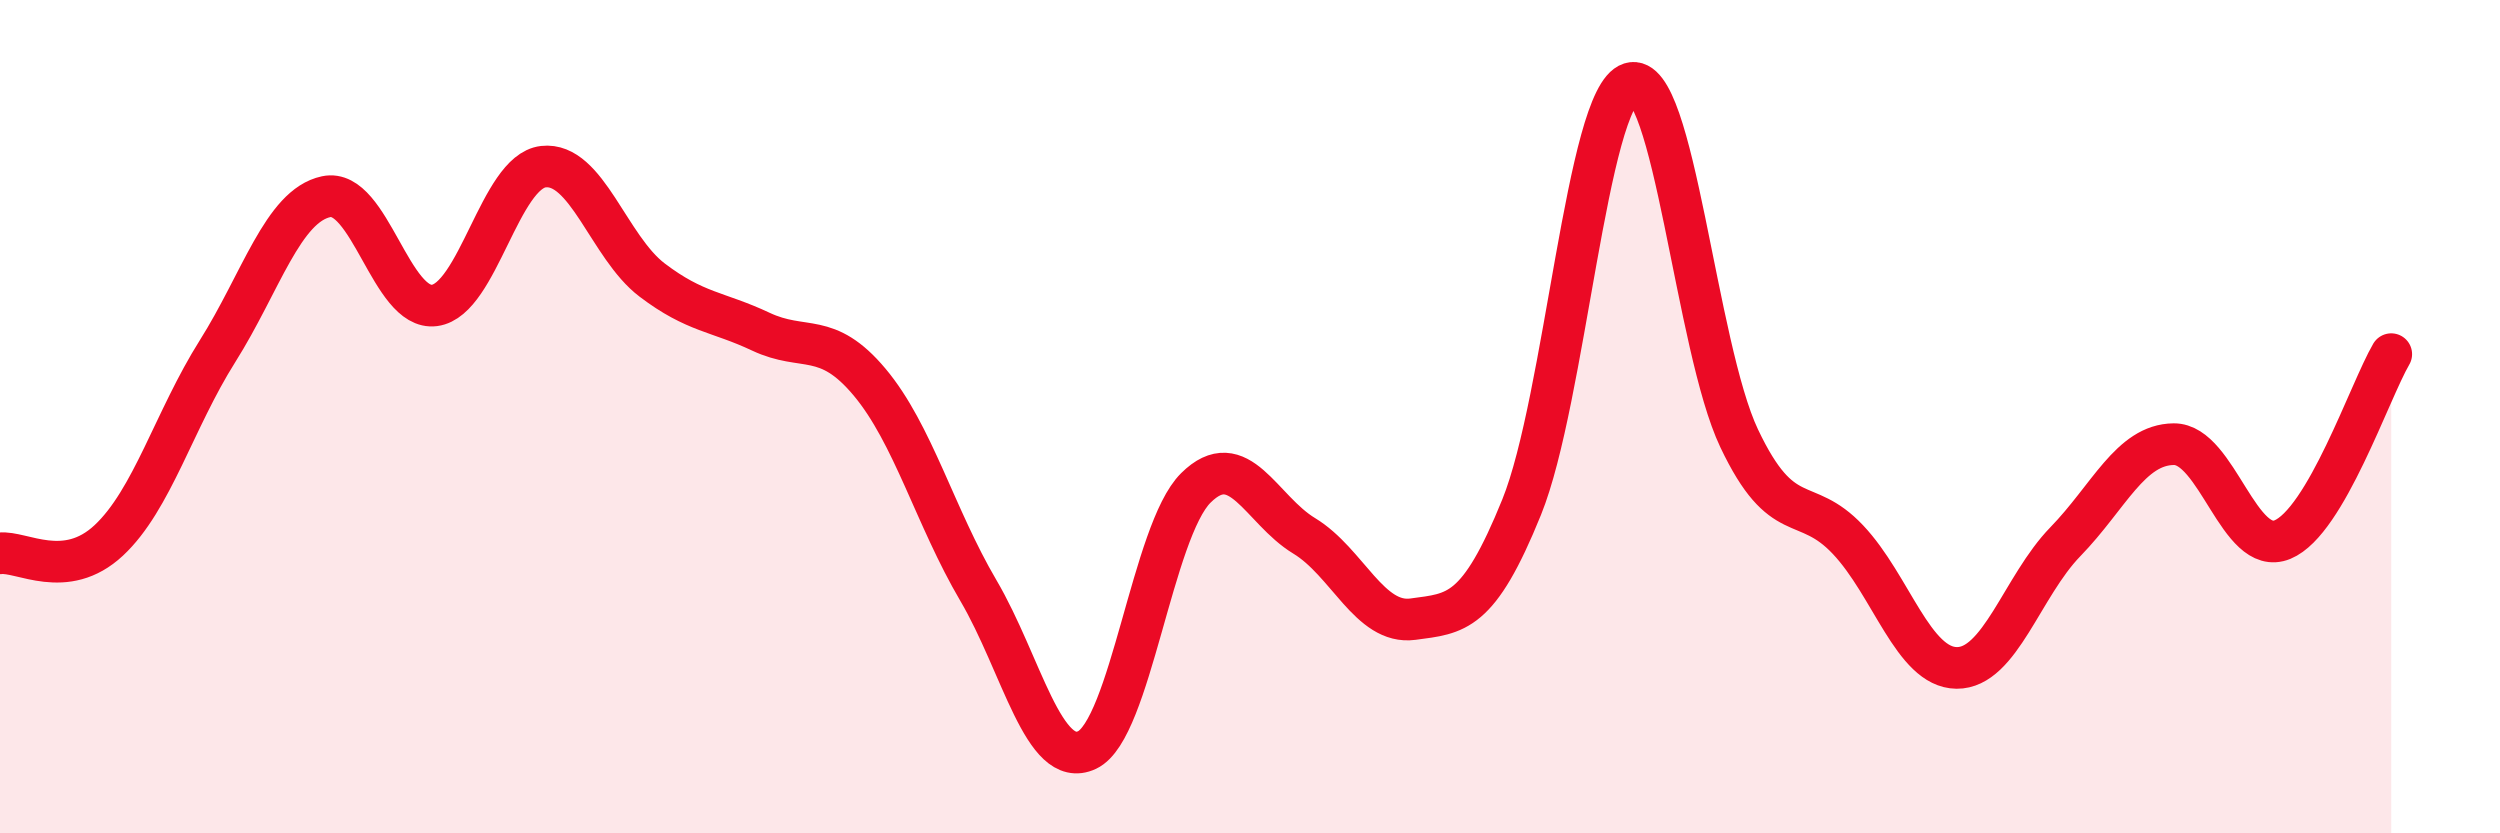
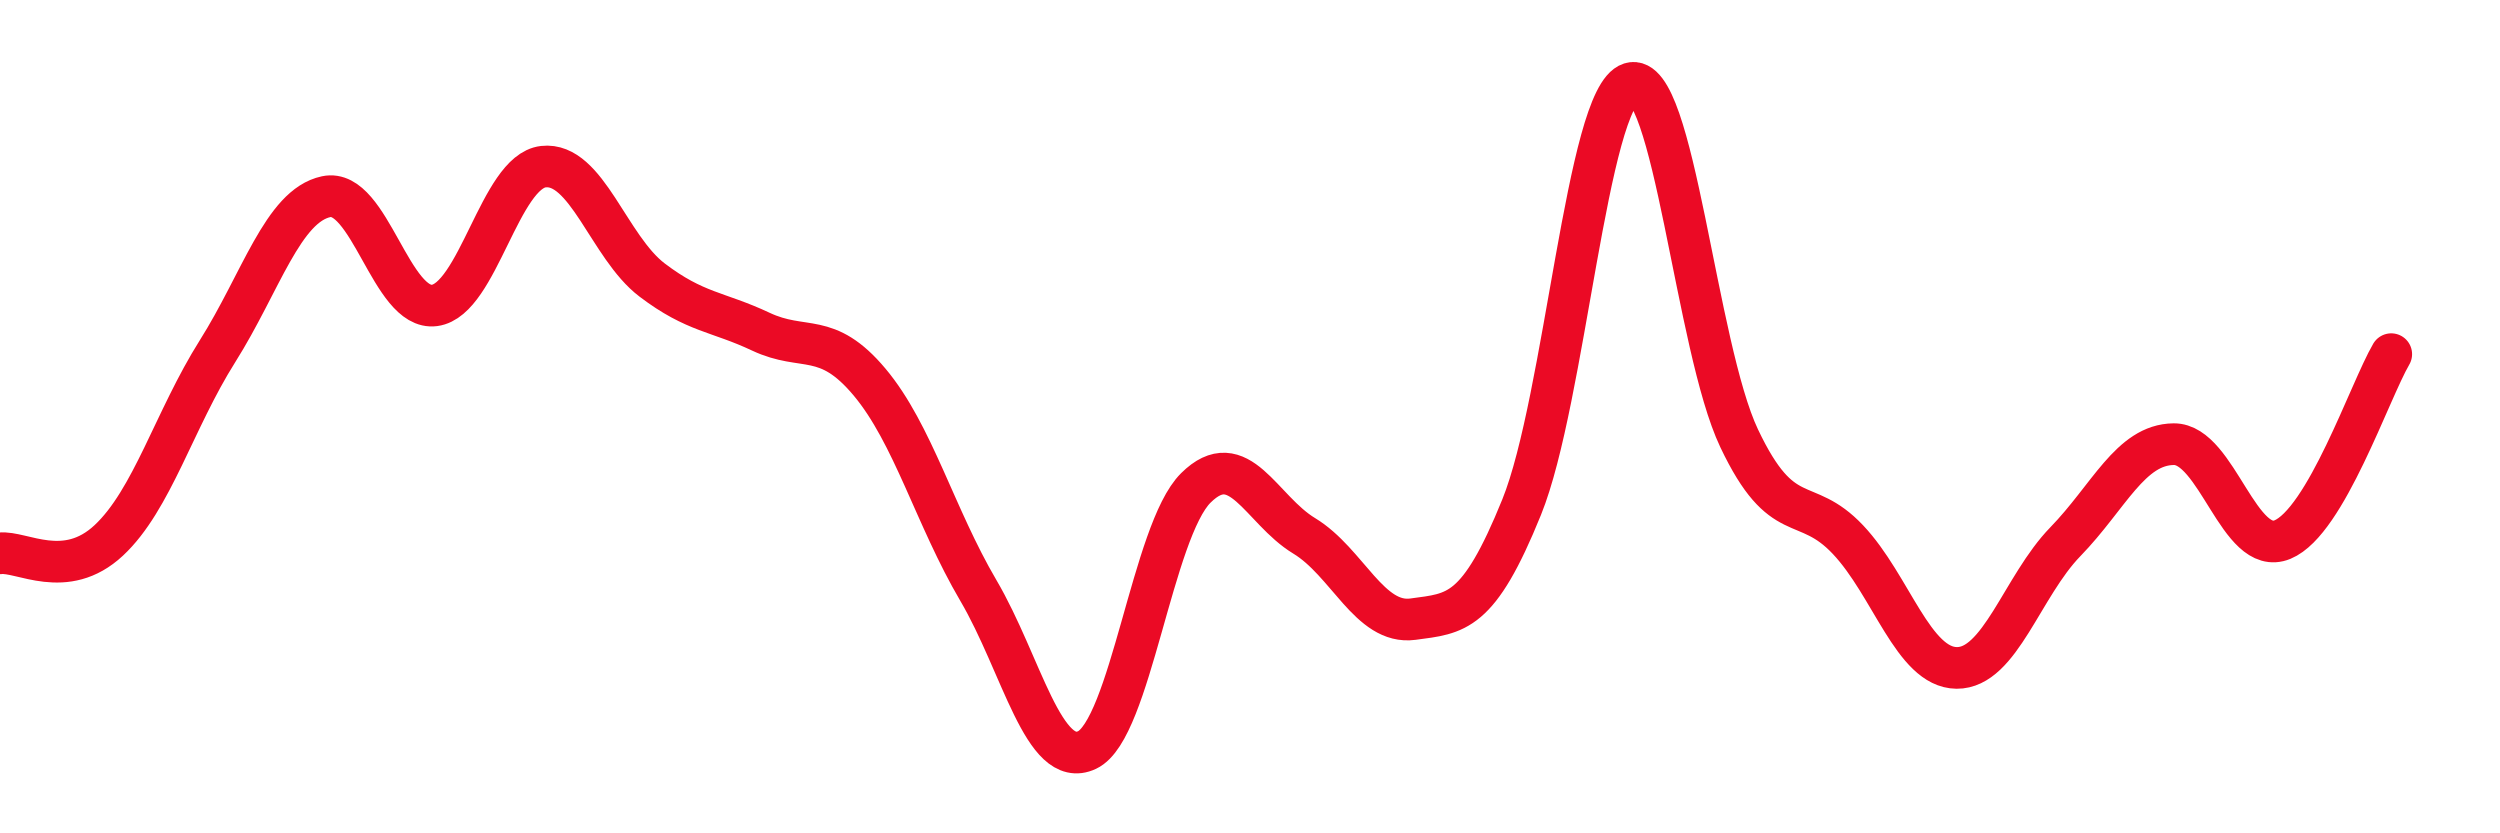
<svg xmlns="http://www.w3.org/2000/svg" width="60" height="20" viewBox="0 0 60 20">
-   <path d="M 0,13.28 C 0.52,13.22 1.57,13.94 2.61,12.97 C 3.65,12 4.18,10.08 5.22,8.43 C 6.26,6.78 6.79,4.94 7.83,4.72 C 8.87,4.5 9.39,7.47 10.43,7.33 C 11.47,7.19 12,4.12 13.04,4 C 14.08,3.88 14.61,5.93 15.65,6.72 C 16.69,7.51 17.22,7.47 18.26,7.96 C 19.3,8.45 19.83,7.93 20.87,9.17 C 21.91,10.41 22.44,12.4 23.48,14.17 C 24.52,15.94 25.05,18.49 26.09,18 C 27.13,17.51 27.66,12.74 28.7,11.71 C 29.74,10.68 30.26,12.23 31.3,12.86 C 32.34,13.49 32.87,15 33.91,14.86 C 34.95,14.72 35.48,14.74 36.52,12.17 C 37.56,9.6 38.09,2.33 39.13,2 C 40.17,1.67 40.7,8.33 41.74,10.52 C 42.78,12.71 43.31,11.85 44.35,12.95 C 45.39,14.05 45.92,16.02 46.96,16.03 C 48,16.04 48.53,14.07 49.57,13 C 50.61,11.93 51.13,10.67 52.17,10.66 C 53.21,10.65 53.74,13.38 54.78,12.95 C 55.82,12.52 56.87,9.39 57.39,8.5L57.39 20L0 20Z" fill="#EB0A25" opacity="0.1" stroke-linecap="round" stroke-linejoin="round" />
  <path d="M 0,13.28 C 0.52,13.22 1.57,13.94 2.61,12.97 C 3.65,12 4.18,10.08 5.22,8.43 C 6.26,6.78 6.79,4.94 7.83,4.72 C 8.87,4.5 9.39,7.47 10.43,7.33 C 11.47,7.19 12,4.12 13.04,4 C 14.08,3.88 14.61,5.93 15.65,6.72 C 16.69,7.51 17.22,7.47 18.26,7.96 C 19.3,8.45 19.83,7.93 20.87,9.17 C 21.91,10.41 22.44,12.4 23.48,14.17 C 24.52,15.94 25.05,18.49 26.09,18 C 27.13,17.51 27.66,12.74 28.7,11.71 C 29.74,10.68 30.26,12.23 31.3,12.86 C 32.34,13.49 32.87,15 33.91,14.86 C 34.95,14.72 35.48,14.74 36.52,12.17 C 37.56,9.6 38.09,2.33 39.13,2 C 40.17,1.67 40.7,8.33 41.74,10.52 C 42.78,12.71 43.31,11.85 44.35,12.95 C 45.39,14.05 45.92,16.02 46.96,16.03 C 48,16.04 48.53,14.07 49.57,13 C 50.61,11.93 51.13,10.67 52.17,10.66 C 53.21,10.65 53.74,13.38 54.78,12.95 C 55.82,12.52 56.87,9.39 57.39,8.5" stroke="#EB0A25" stroke-width="1" fill="none" stroke-linecap="round" stroke-linejoin="round" />
</svg>